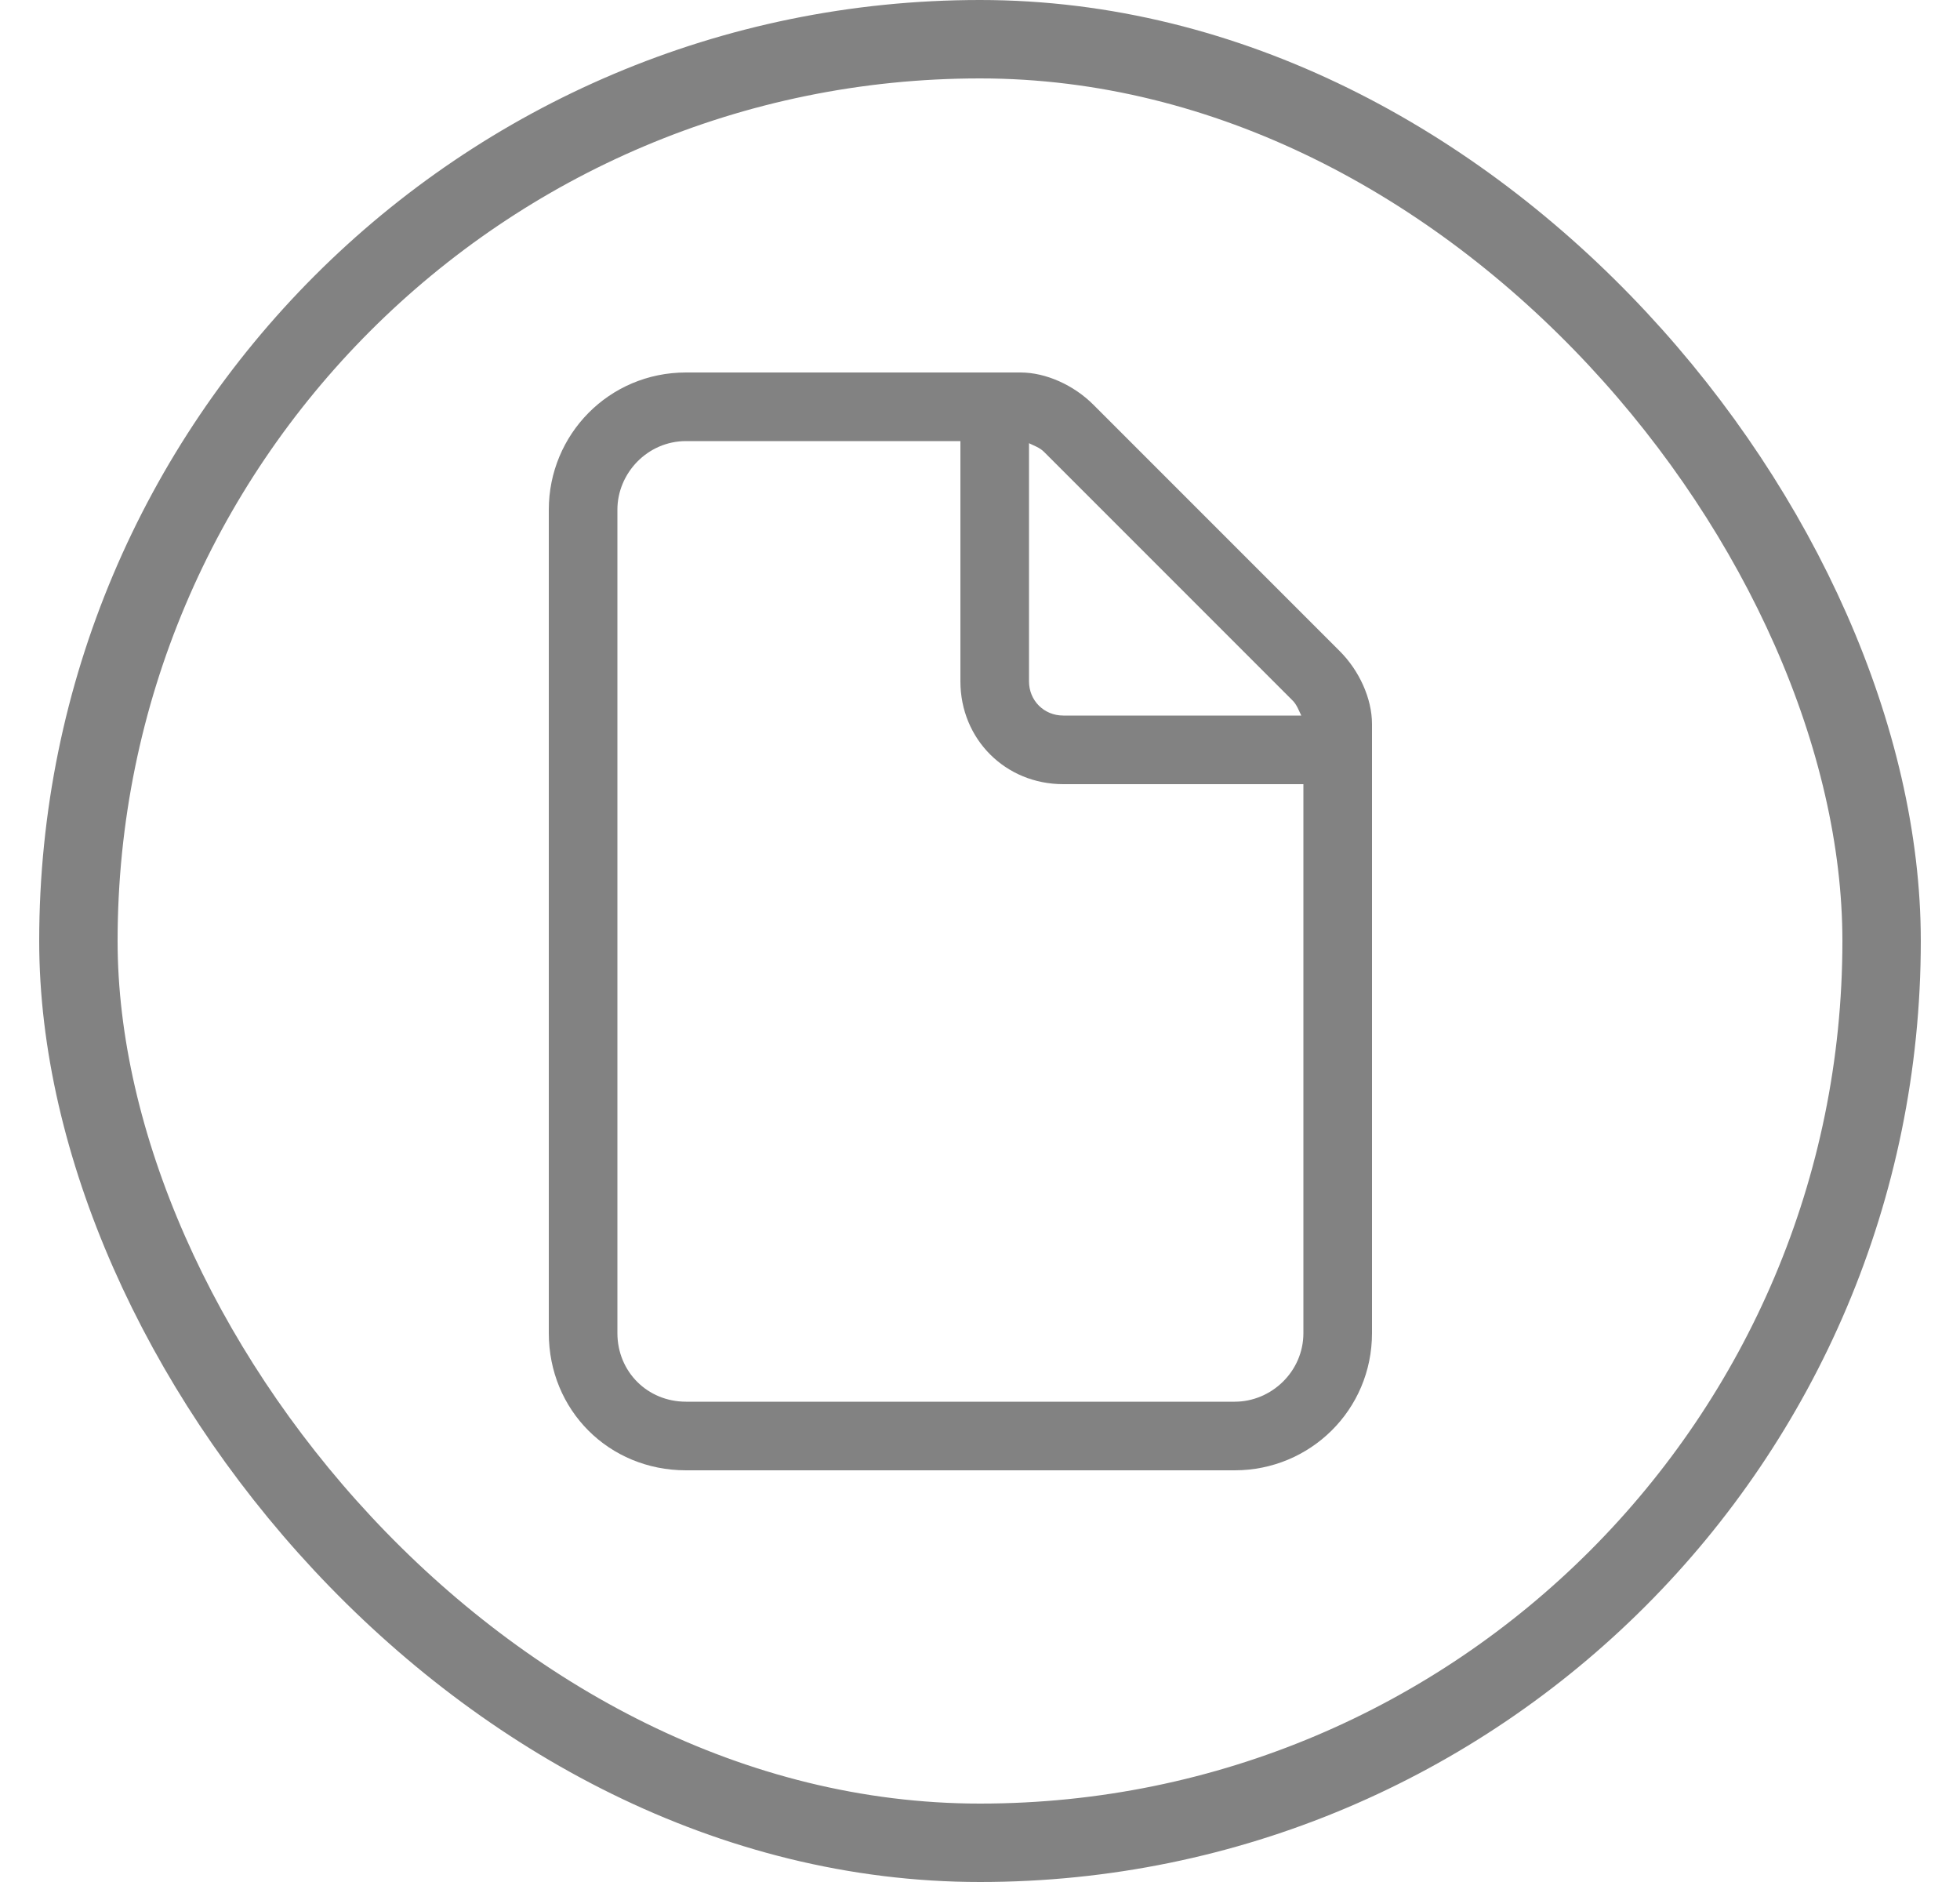
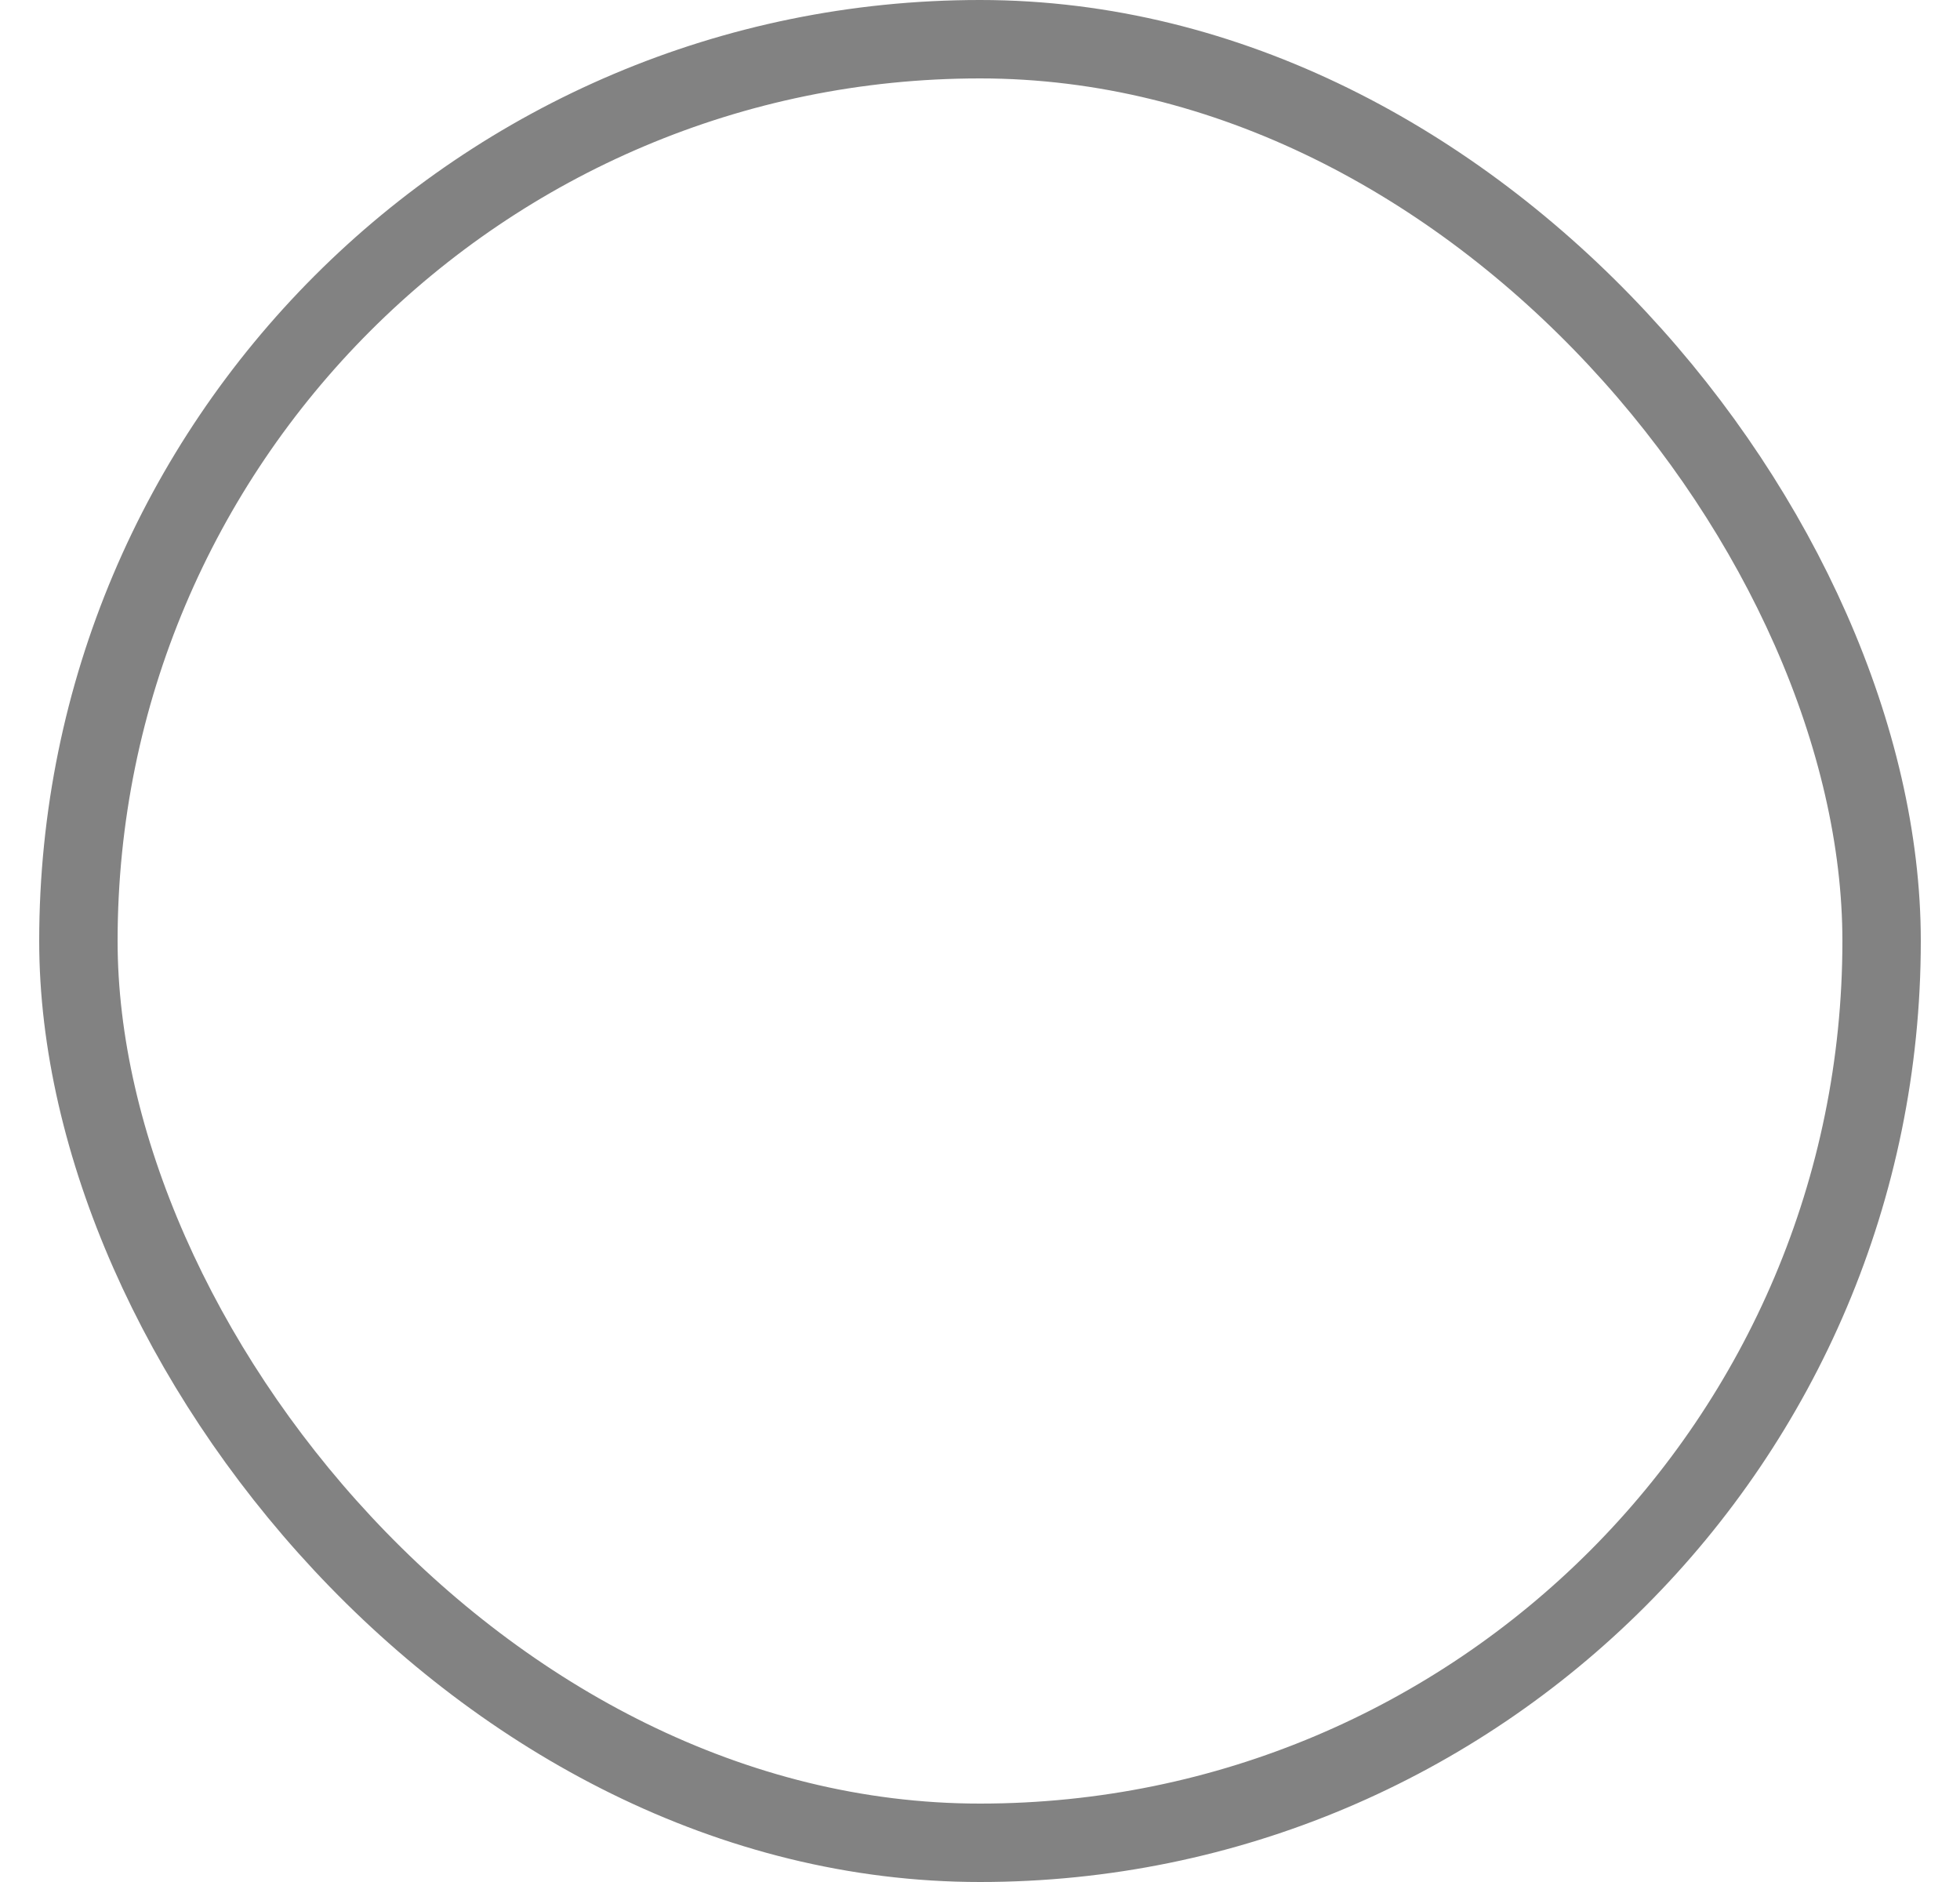
<svg xmlns="http://www.w3.org/2000/svg" width="25" height="24" viewBox="0 0 25 24" fill="none">
-   <path d="M16.625 17V10H13.562C12.824 10 12.25 9.426 12.25 8.688V5.625H8.75C8.258 5.625 7.875 6.035 7.875 6.5V17C7.875 17.492 8.258 17.875 8.75 17.875H15.75C16.215 17.875 16.625 17.492 16.625 17ZM16.598 9.125C16.57 9.07 16.543 8.988 16.488 8.934L13.316 5.762C13.262 5.707 13.18 5.68 13.125 5.652V8.688C13.125 8.934 13.316 9.125 13.562 9.125H16.598ZM7 6.5C7 5.543 7.766 4.75 8.75 4.75H13.016C13.344 4.75 13.699 4.914 13.945 5.16L17.09 8.305C17.336 8.551 17.5 8.906 17.5 9.234V17C17.5 17.984 16.707 18.75 15.75 18.75H8.75C7.766 18.75 7 17.984 7 17V6.5Z" fill="#828282" />
  <rect x="1" y="0.5" width="23" height="23" rx="11.5" stroke="#828282" />
</svg>